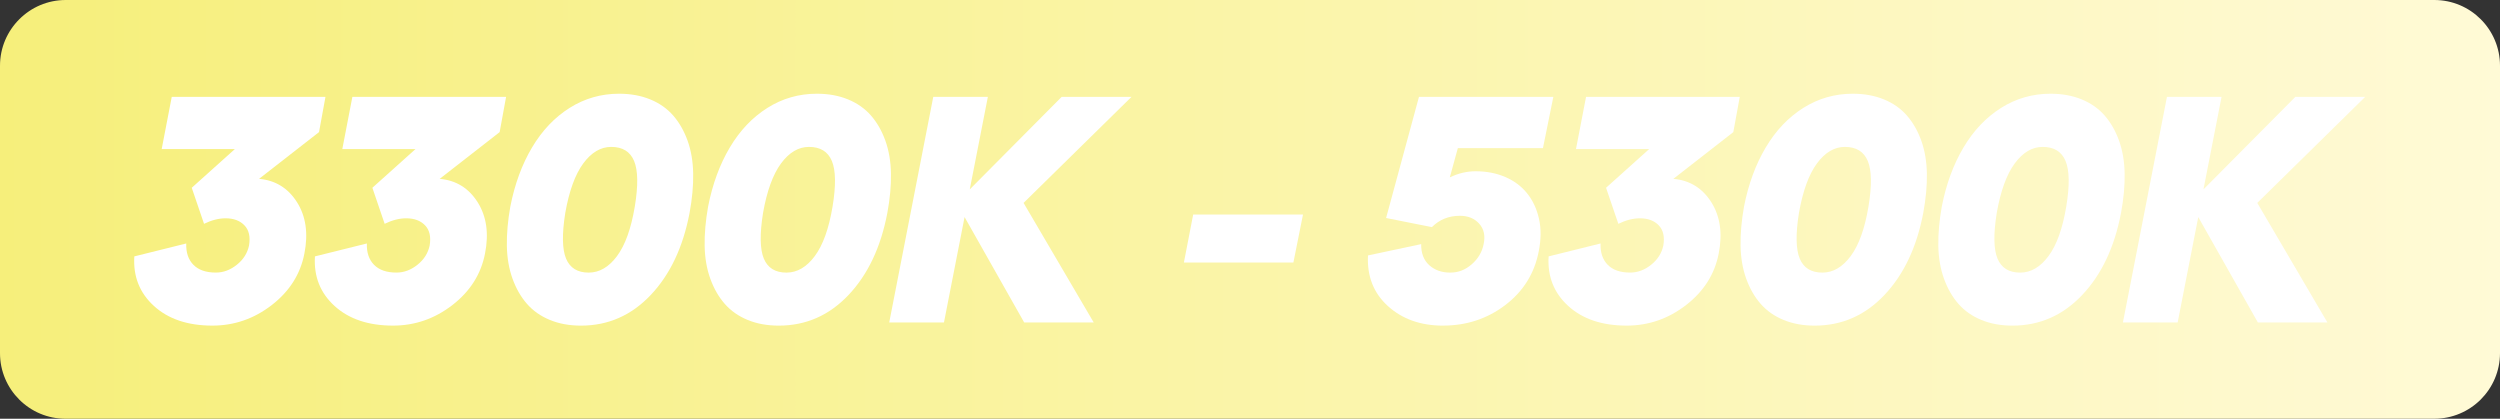
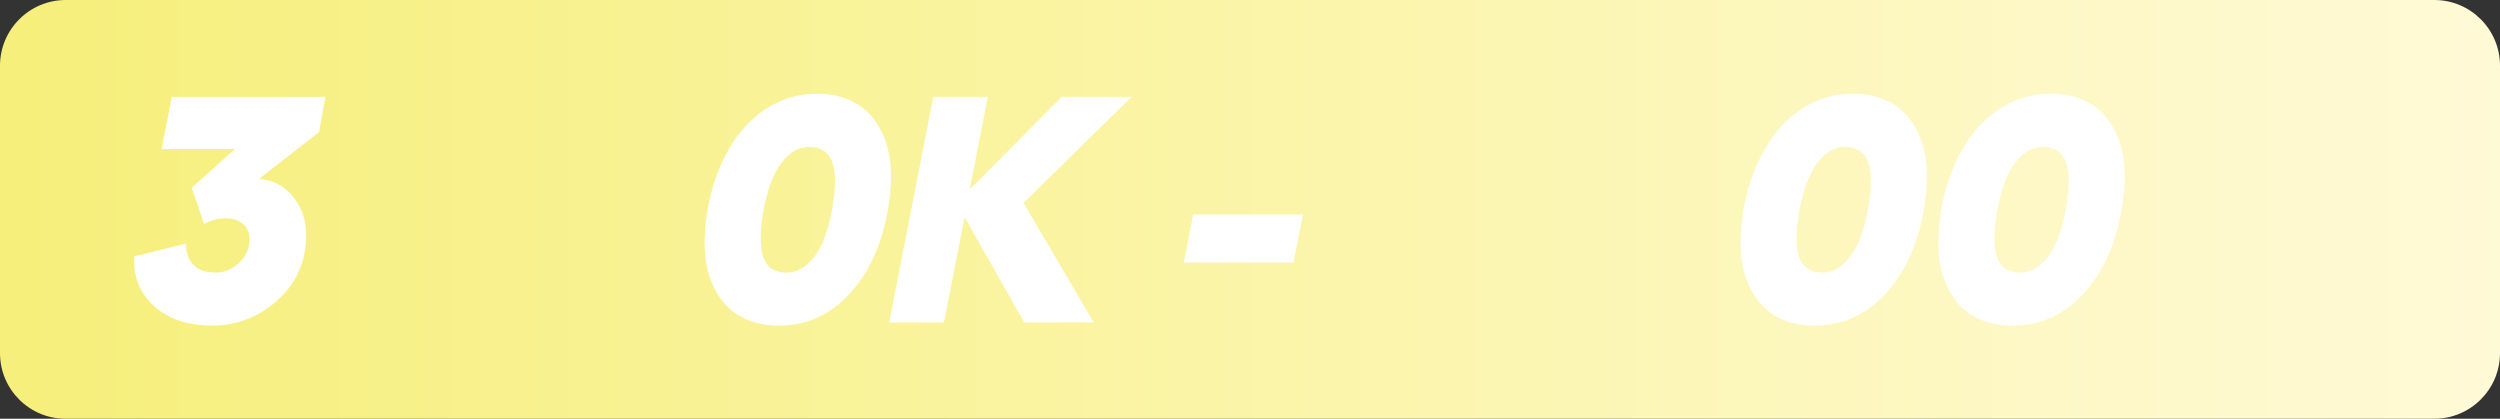
<svg xmlns="http://www.w3.org/2000/svg" id="Laag_2" data-name="Laag 2" viewBox="0 0 1551.7 259.9">
  <rect x="0" y="0" width="1551.7" height="259.9" fill="#333333" stroke="none" />
  <defs>
    <style>
      .cls-1 {
        fill: url(#Naamloos_verloop_9);
      }

      .cls-1, .cls-2 {
        stroke-width: 0px;
      }

      .cls-2 {
        fill: #fff;
      }
    </style>
    <linearGradient id="Naamloos_verloop_9" data-name="Naamloos verloop 9" x1="0" y1="131.33" x2="1551.7" y2="131.33" gradientTransform="translate(0 261.28) scale(1 -1)" gradientUnits="userSpaceOnUse">
      <stop offset="0" stop-color="#fff" />
      <stop offset="0" stop-color="#f6ef7b" />
      <stop offset="1" stop-color="#fffad6" />
      <stop offset="1" stop-color="#f9f8bc" />
    </linearGradient>
  </defs>
  <g id="b">
    <g id="c">
      <path class="cls-1" d="M40.8,0h1470.1c22.6,0,40.8,18.3,40.8,40.8v178.3c0,22.6-18.3,40.8-40.8,40.8H40.8c-22.5.1-40.8-18.2-40.8-40.7V40.8C0,18.3,18.3,0,40.8,0Z" />
    </g>
    <g>
      <path class="cls-2" d="M119,116.56l26.76-24.02h-45.41l6.25-32.42h95.41l-4,21.88-37.21,29c10.16.91,18,5.75,23.54,14.5,5.53,8.76,7.06,19.38,4.59,31.88-2.48,12.76-9.21,23.41-20.21,31.93-11,8.53-23.31,12.79-36.91,12.79-15.23,0-27.31-4.05-36.23-12.16-8.92-8.11-12.99-18.38-12.21-30.81l32.23-8.01c-.2,5.6,1.28,10.01,4.44,13.23,3.16,3.22,7.8,4.83,13.92,4.83,4.69,0,9.05-1.63,13.09-4.88,4.04-3.25,6.54-7.23,7.52-11.91.91-5.4-.03-9.57-2.83-12.5-2.8-2.93-6.71-4.39-11.72-4.39-4.23,0-8.69,1.14-13.38,3.42l-7.62-22.36Z" />
-       <path class="cls-2" d="M231.11,116.56l26.76-24.02h-45.41l6.25-32.42h95.41l-4,21.88-37.21,29c10.16.91,18,5.75,23.54,14.5,5.53,8.76,7.06,19.38,4.59,31.88-2.48,12.76-9.21,23.41-20.21,31.93-11,8.53-23.31,12.79-36.91,12.79-15.23,0-27.31-4.05-36.23-12.16-8.92-8.11-12.99-18.38-12.21-30.81l32.23-8.01c-.2,5.6,1.28,10.01,4.44,13.23,3.16,3.22,7.8,4.83,13.92,4.83,4.69,0,9.05-1.63,13.09-4.88,4.04-3.25,6.54-7.23,7.52-11.91.91-5.4-.03-9.57-2.83-12.5-2.8-2.93-6.71-4.39-11.72-4.39-4.23,0-8.69,1.14-13.38,3.42l-7.62-22.36Z" />
-       <path class="cls-2" d="M360.6,202.11c-7.16,0-13.59-1.17-19.29-3.52-5.7-2.34-10.43-5.66-14.21-9.96-3.78-4.3-6.77-9.5-8.98-15.62-2.21-6.12-3.39-12.92-3.52-20.41-.13-7.49.59-15.62,2.15-24.41,2.73-13.93,7.23-26.16,13.48-36.67,6.25-10.51,14.03-18.7,23.34-24.56,9.31-5.86,19.53-8.79,30.66-8.79,7.16,0,13.61,1.17,19.34,3.52,5.73,2.34,10.48,5.68,14.26,10.01,3.77,4.33,6.75,9.54,8.94,15.62,2.18,6.09,3.34,12.89,3.47,20.41.13,7.52-.62,15.67-2.25,24.46-4.04,21.22-12.06,38.18-24.07,50.88s-26.45,19.04-43.31,19.04ZM365.39,169.2c6.64,0,12.5-3.42,17.58-10.25s8.76-17.09,11.04-30.76c2.15-13.02,2-22.44-.44-28.27-2.44-5.83-7.18-8.74-14.21-8.74-6.51,0-12.29,3.42-17.33,10.25-5.05,6.84-8.77,17.09-11.18,30.76-2.08,13.09-1.92,22.53.49,28.32,2.41,5.79,7.1,8.69,14.06,8.69Z" />
      <path class="cls-2" d="M483.36,202.11c-7.16,0-13.59-1.17-19.29-3.52-5.7-2.34-10.43-5.66-14.21-9.96-3.78-4.3-6.77-9.5-8.98-15.62-2.21-6.12-3.39-12.92-3.52-20.41-.13-7.49.59-15.62,2.15-24.41,2.73-13.93,7.23-26.16,13.48-36.67,6.25-10.51,14.03-18.7,23.34-24.56s19.53-8.79,30.66-8.79c7.16,0,13.61,1.17,19.34,3.52s10.48,5.68,14.26,10.01c3.78,4.33,6.75,9.54,8.94,15.62,2.18,6.09,3.34,12.89,3.47,20.41s-.62,15.67-2.25,24.46c-4.04,21.22-12.06,38.18-24.07,50.88s-26.45,19.04-43.31,19.04ZM488.14,169.2c6.64,0,12.5-3.42,17.58-10.25s8.76-17.09,11.04-30.76c2.15-13.02,2-22.44-.44-28.27-2.44-5.83-7.18-8.74-14.21-8.74-6.51,0-12.29,3.42-17.33,10.25s-8.77,17.09-11.18,30.76c-2.08,13.09-1.92,22.53.49,28.32,2.41,5.79,7.1,8.69,14.06,8.69Z" />
      <path class="cls-2" d="M702.3,60.12l-66.99,65.82,43.55,74.22h-43.16l-37.01-65.43-12.79,65.43h-33.98l27.34-140.04h33.89l-11.23,57.42,57.03-57.42h43.36Z" />
      <path class="cls-2" d="M734.82,162.95l5.76-29.79h68.16l-5.96,29.79h-67.97Z" />
-       <path class="cls-2" d="M895.66,202.11c-13.87,0-25.26-4.04-34.18-12.11-8.92-8.07-13.05-18.55-12.4-31.45l33.01-7.03c-.07,5.66,1.61,10.03,5.03,13.09,3.42,3.06,7.73,4.59,12.94,4.59s9.41-1.71,13.38-5.13c3.97-3.42,6.45-7.6,7.42-12.55,1.11-5.14.2-9.36-2.73-12.65-2.93-3.29-6.93-4.93-12.01-4.93-6.9,0-12.7,2.34-17.38,7.03l-28.42-5.66,20.41-75.2h83.4l-6.45,31.84h-52.83l-4.98,18.16c5.21-2.54,10.55-3.81,16.02-3.81,6.77,0,12.91,1.19,18.41,3.56,5.5,2.38,10.01,5.75,13.53,10.11,3.52,4.36,5.97,9.6,7.37,15.72,1.4,6.12,1.35,12.92-.15,20.41-2.67,13.67-9.59,24.76-20.75,33.25-11.17,8.5-24.04,12.74-38.62,12.74Z" />
-       <path class="cls-2" d="M996.83,116.56l26.76-24.02h-45.41l6.25-32.42h95.41l-4,21.88-37.21,29c10.16.91,18,5.75,23.54,14.5,5.53,8.76,7.06,19.38,4.59,31.88-2.47,12.76-9.21,23.41-20.21,31.93-11,8.53-23.31,12.79-36.91,12.79-15.23,0-27.31-4.05-36.23-12.16-8.92-8.11-12.99-18.38-12.21-30.81l32.23-8.01c-.2,5.6,1.29,10.01,4.44,13.23,3.16,3.22,7.8,4.83,13.92,4.83,4.69,0,9.05-1.63,13.09-4.88,4.04-3.25,6.54-7.23,7.52-11.91.91-5.4-.03-9.57-2.83-12.5-2.8-2.93-6.71-4.39-11.72-4.39-4.23,0-8.69,1.14-13.38,3.42l-7.62-22.36Z" />
      <path class="cls-2" d="M1126.33,202.11c-7.16,0-13.59-1.17-19.29-3.52-5.7-2.34-10.43-5.66-14.21-9.96-3.78-4.3-6.77-9.5-8.98-15.62-2.21-6.12-3.39-12.92-3.52-20.41-.13-7.49.59-15.62,2.15-24.41,2.73-13.93,7.23-26.16,13.48-36.67,6.25-10.51,14.03-18.7,23.34-24.56,9.31-5.86,19.53-8.79,30.66-8.79,7.16,0,13.61,1.17,19.34,3.52,5.73,2.34,10.48,5.68,14.26,10.01,3.78,4.33,6.75,9.54,8.94,15.62,2.18,6.09,3.34,12.89,3.47,20.41.13,7.52-.62,15.67-2.25,24.46-4.04,21.22-12.06,38.18-24.07,50.88s-26.45,19.04-43.31,19.04ZM1131.11,169.2c6.64,0,12.5-3.42,17.58-10.25s8.76-17.09,11.04-30.76c2.15-13.02,2-22.44-.44-28.27-2.44-5.83-7.18-8.74-14.21-8.74-6.51,0-12.29,3.42-17.33,10.25-5.05,6.84-8.77,17.09-11.18,30.76-2.08,13.09-1.92,22.53.49,28.32,2.41,5.79,7.1,8.69,14.06,8.69Z" />
      <path class="cls-2" d="M1249.08,202.11c-7.16,0-13.59-1.17-19.29-3.52-5.7-2.34-10.43-5.66-14.21-9.96-3.78-4.3-6.77-9.5-8.98-15.62-2.21-6.12-3.39-12.92-3.52-20.41-.13-7.49.59-15.62,2.15-24.41,2.73-13.93,7.23-26.16,13.48-36.67,6.25-10.51,14.03-18.7,23.34-24.56,9.31-5.86,19.53-8.79,30.66-8.79,7.16,0,13.61,1.17,19.34,3.52,5.73,2.34,10.48,5.68,14.26,10.01,3.78,4.33,6.75,9.54,8.94,15.62,2.18,6.09,3.34,12.89,3.47,20.41.13,7.52-.62,15.67-2.25,24.46-4.04,21.22-12.06,38.18-24.07,50.88s-26.45,19.04-43.31,19.04ZM1253.87,169.2c6.64,0,12.5-3.42,17.58-10.25s8.76-17.09,11.04-30.76c2.15-13.02,2-22.44-.44-28.27-2.44-5.83-7.18-8.74-14.21-8.74-6.51,0-12.29,3.42-17.33,10.25-5.05,6.84-8.77,17.09-11.18,30.76-2.08,13.09-1.92,22.53.49,28.32,2.41,5.79,7.1,8.69,14.06,8.69Z" />
-       <path class="cls-2" d="M1468.03,60.12l-66.99,65.82,43.55,74.22h-43.16l-37.01-65.43-12.79,65.43h-33.98l27.34-140.04h33.89l-11.23,57.42,57.03-57.42h43.36Z" />
    </g>
  </g>
</svg>